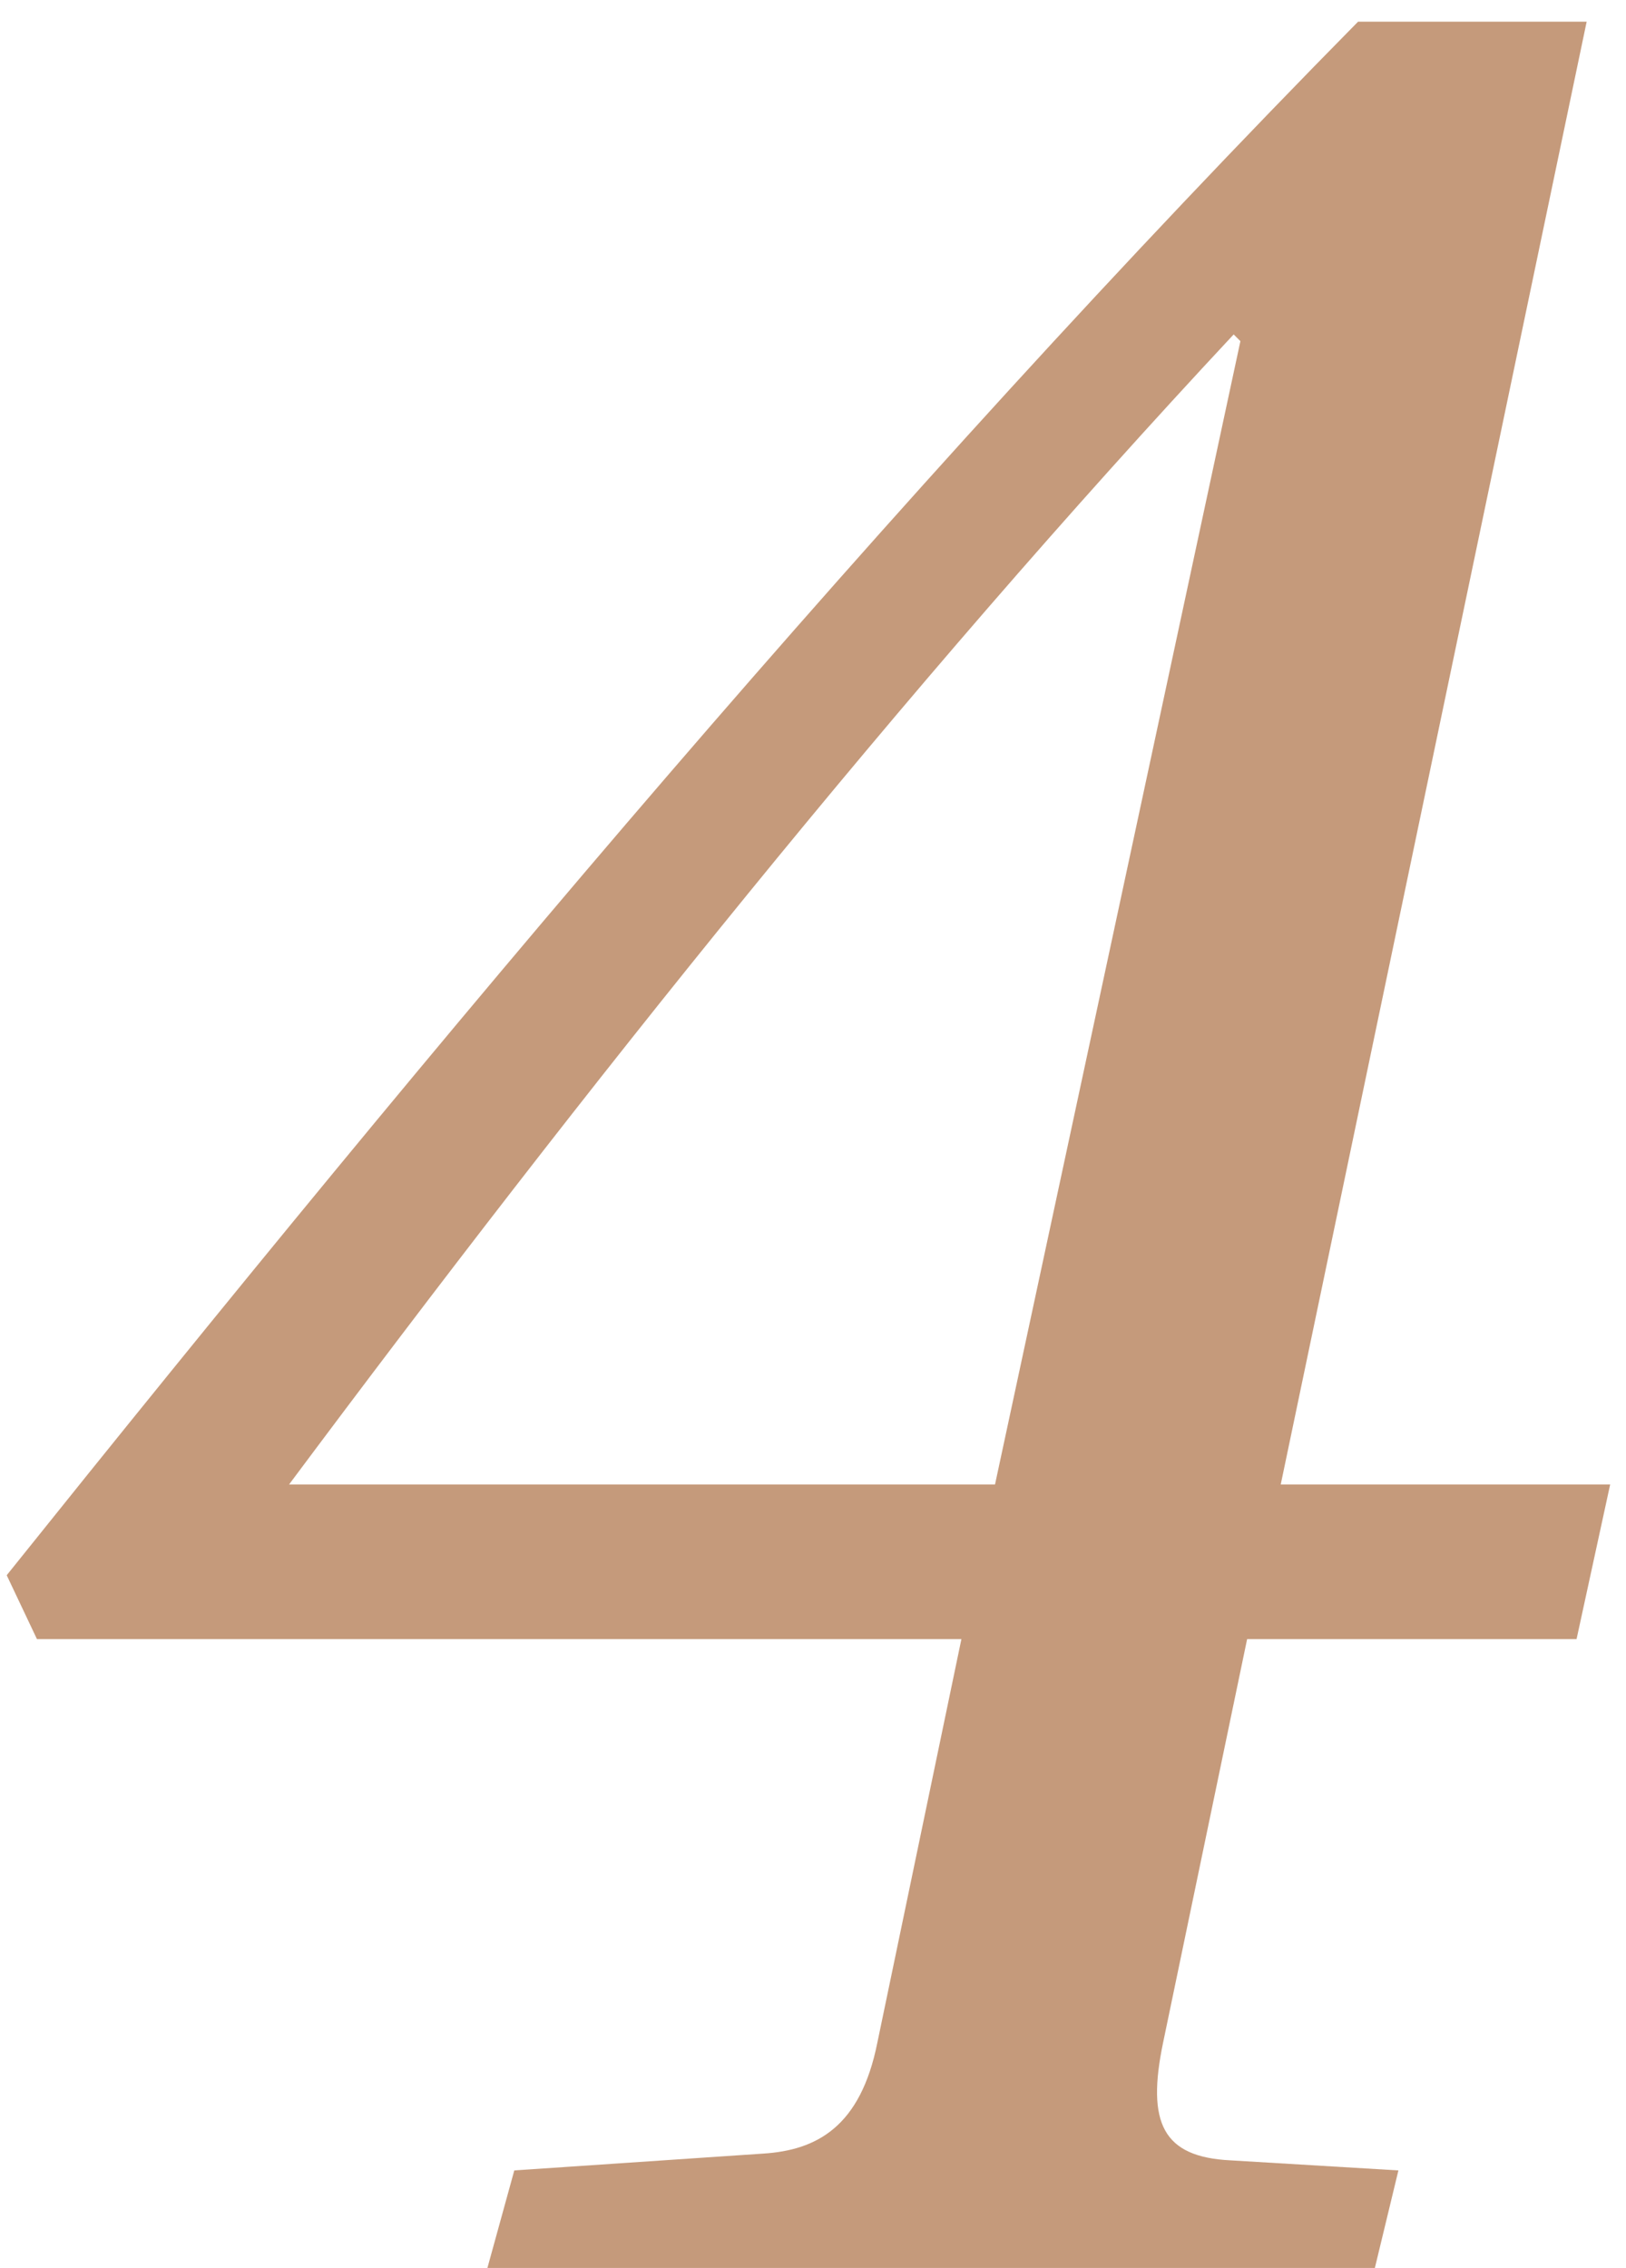
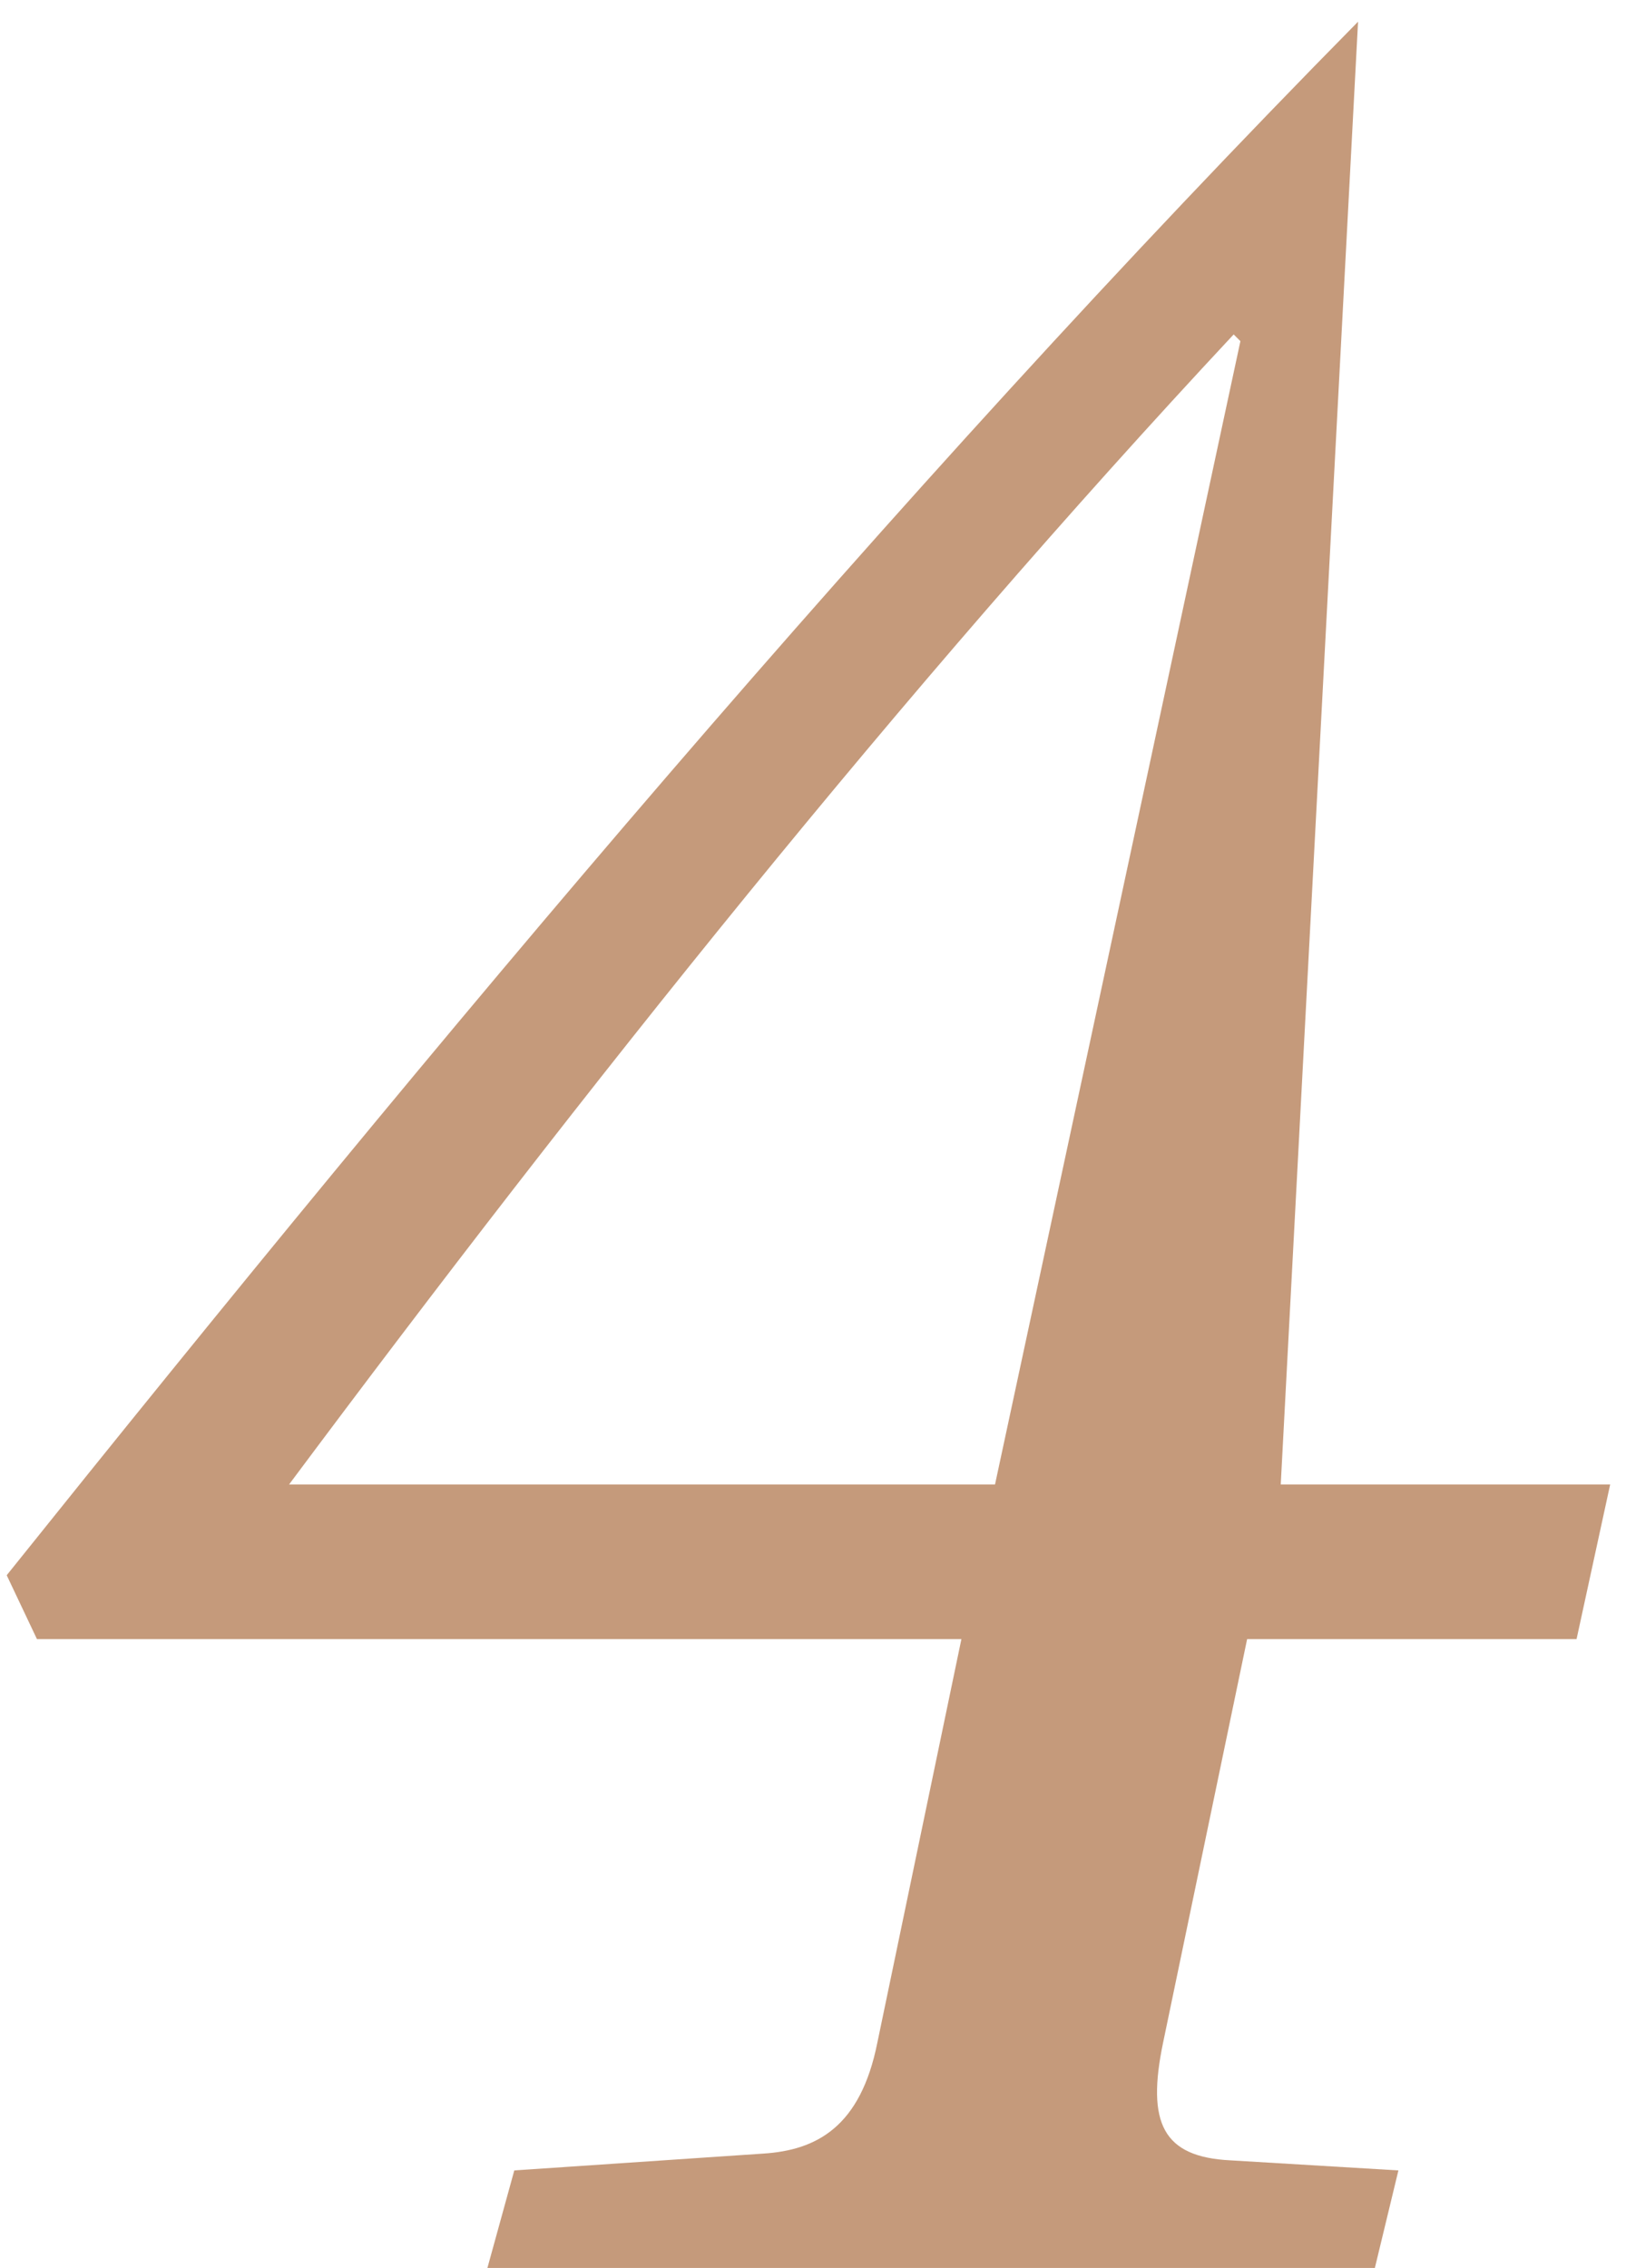
<svg xmlns="http://www.w3.org/2000/svg" width="71" height="99" viewBox="0 0 71 99" fill="none">
-   <path d="M0.293 68.762C19.228 45.13 38.75 21.791 59.3 0.947H69.282L55.924 64.799H70.309L68.841 71.551H54.456L50.787 89.165C50.053 92.688 50.787 94.156 53.723 94.303L61.062 94.743L60.034 99H21.283L22.457 94.743L33.319 94.009C35.668 93.862 37.576 92.835 38.31 89.165L41.98 71.551H1.614L0.293 68.762ZM12.623 64.799H43.448L54.163 14.892L53.869 14.598C39.338 30.157 25.54 47.478 12.623 64.799Z" fill="#C59A7B" />
+   <path d="M0.293 68.762C19.228 45.13 38.75 21.791 59.3 0.947L55.924 64.799H70.309L68.841 71.551H54.456L50.787 89.165C50.053 92.688 50.787 94.156 53.723 94.303L61.062 94.743L60.034 99H21.283L22.457 94.743L33.319 94.009C35.668 93.862 37.576 92.835 38.31 89.165L41.98 71.551H1.614L0.293 68.762ZM12.623 64.799H43.448L54.163 14.892L53.869 14.598C39.338 30.157 25.54 47.478 12.623 64.799Z" fill="#C59A7B" />
</svg>